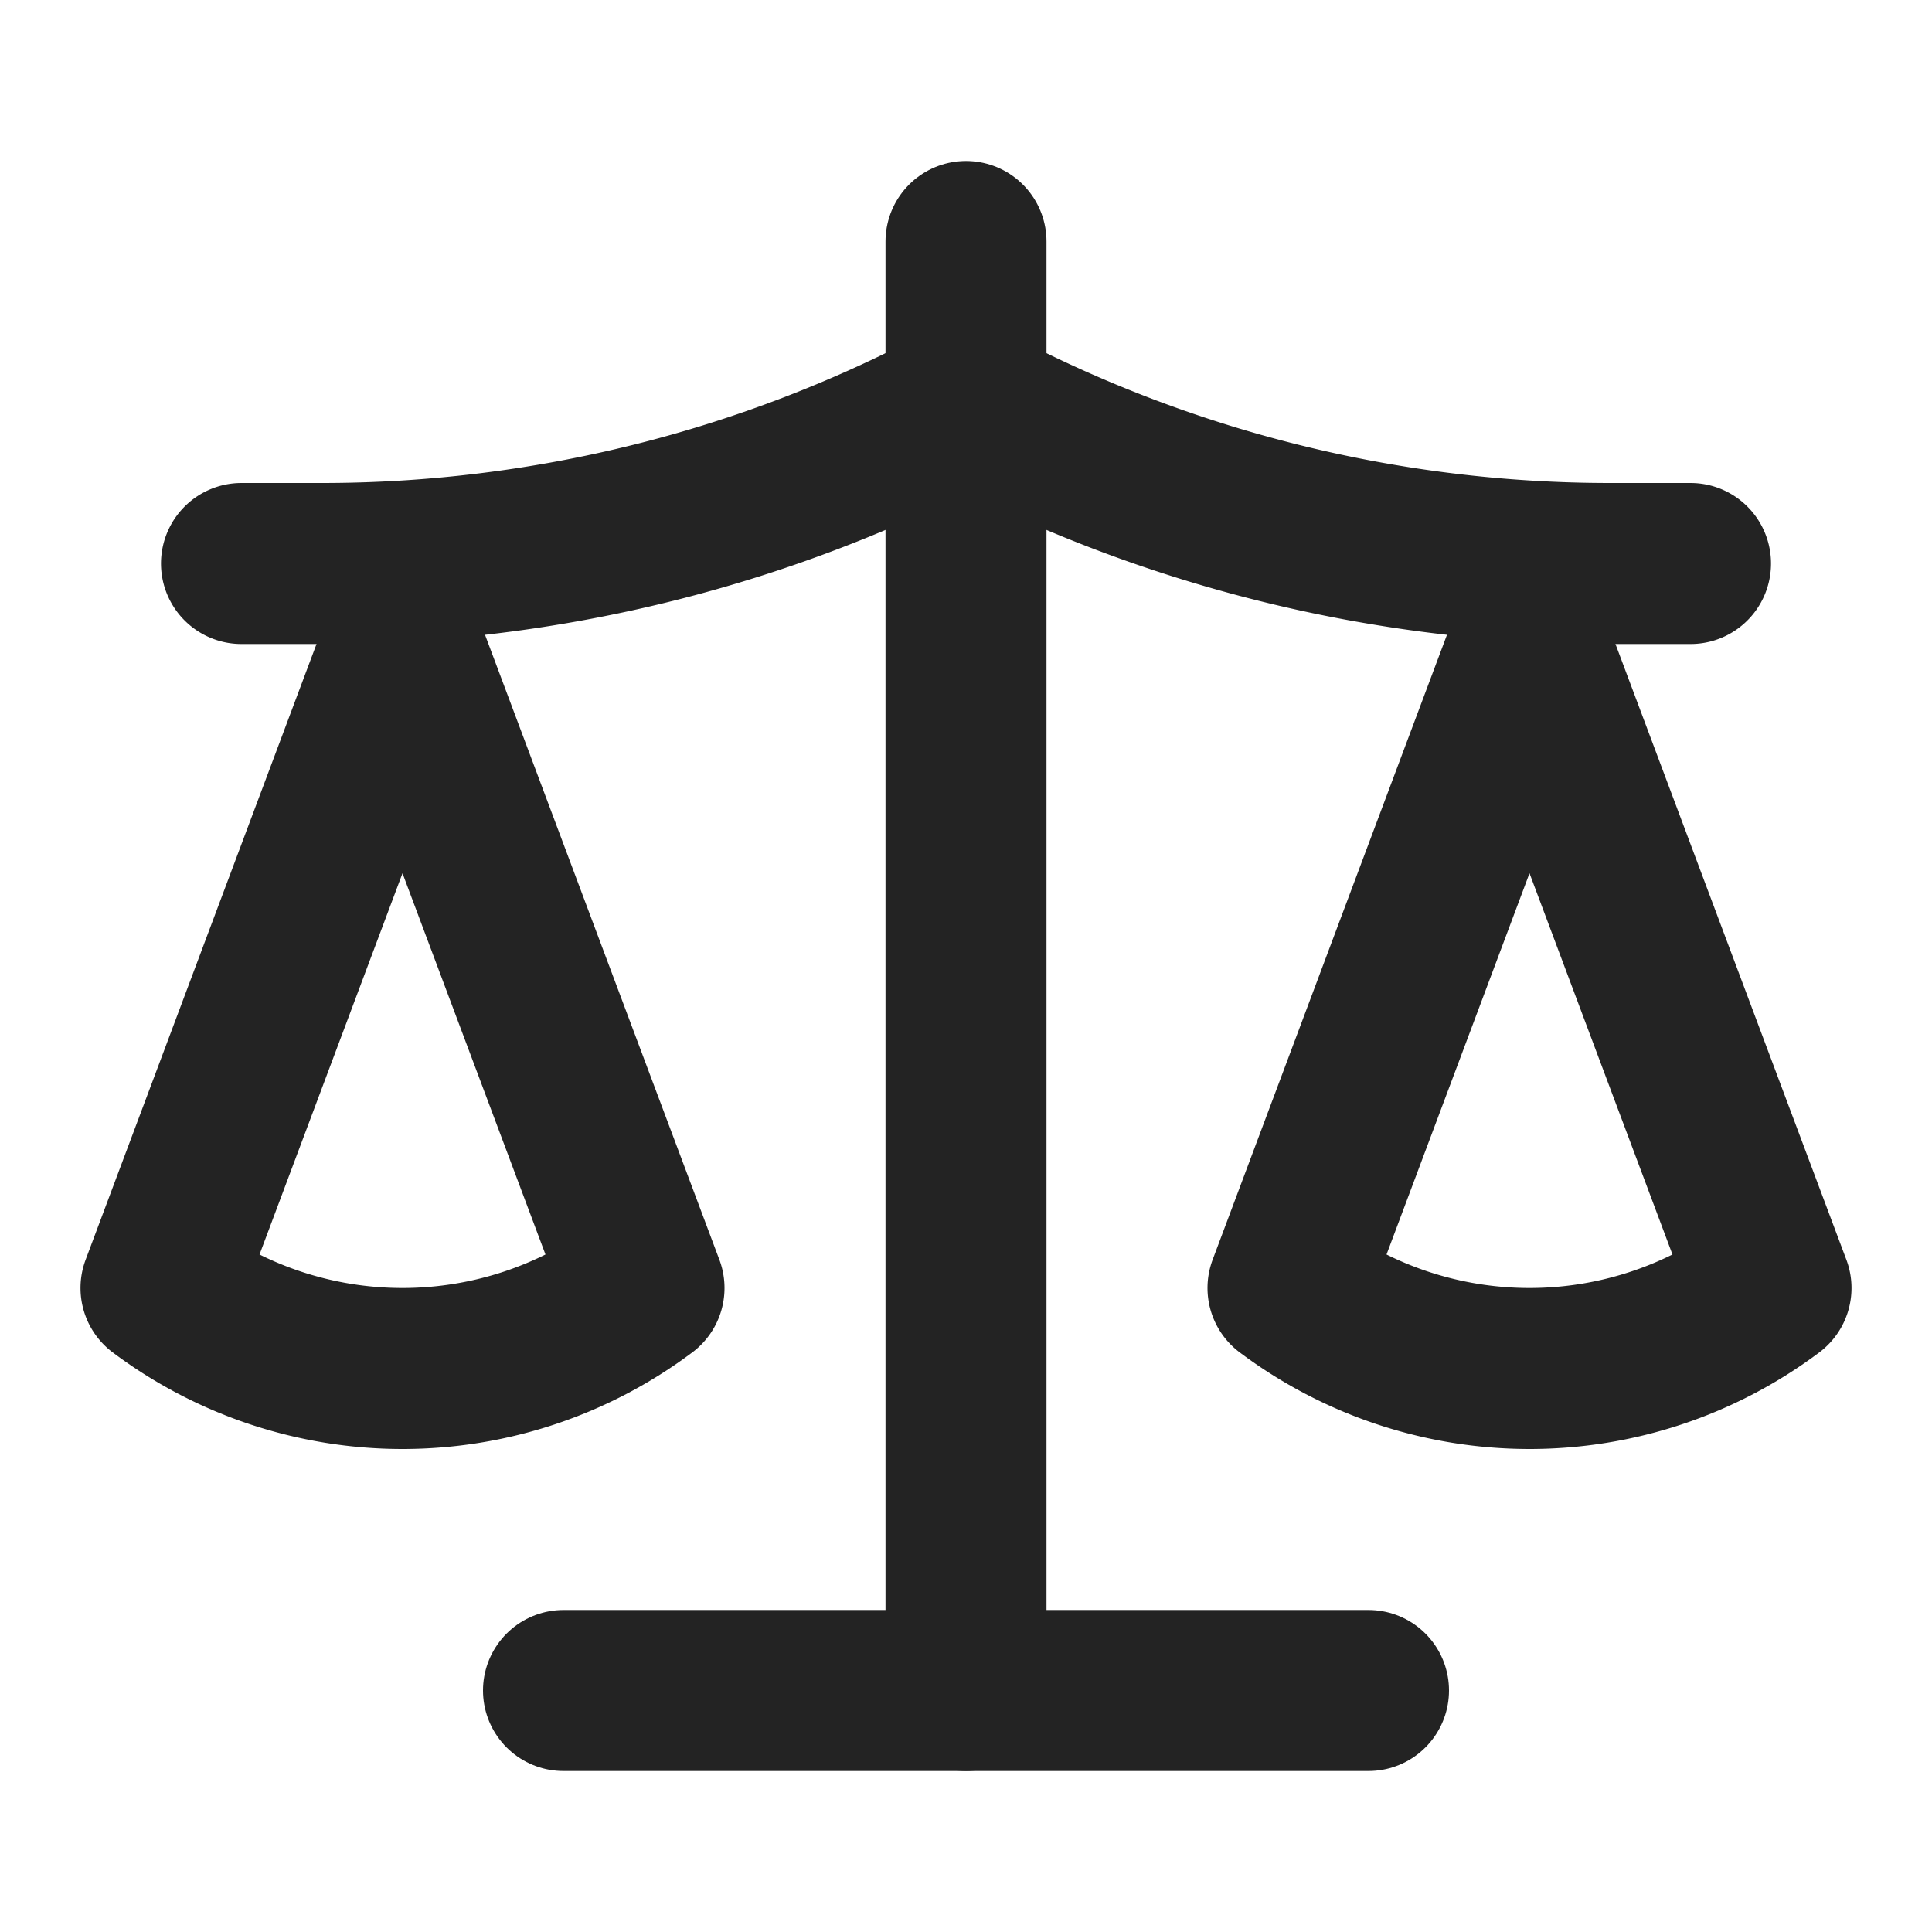
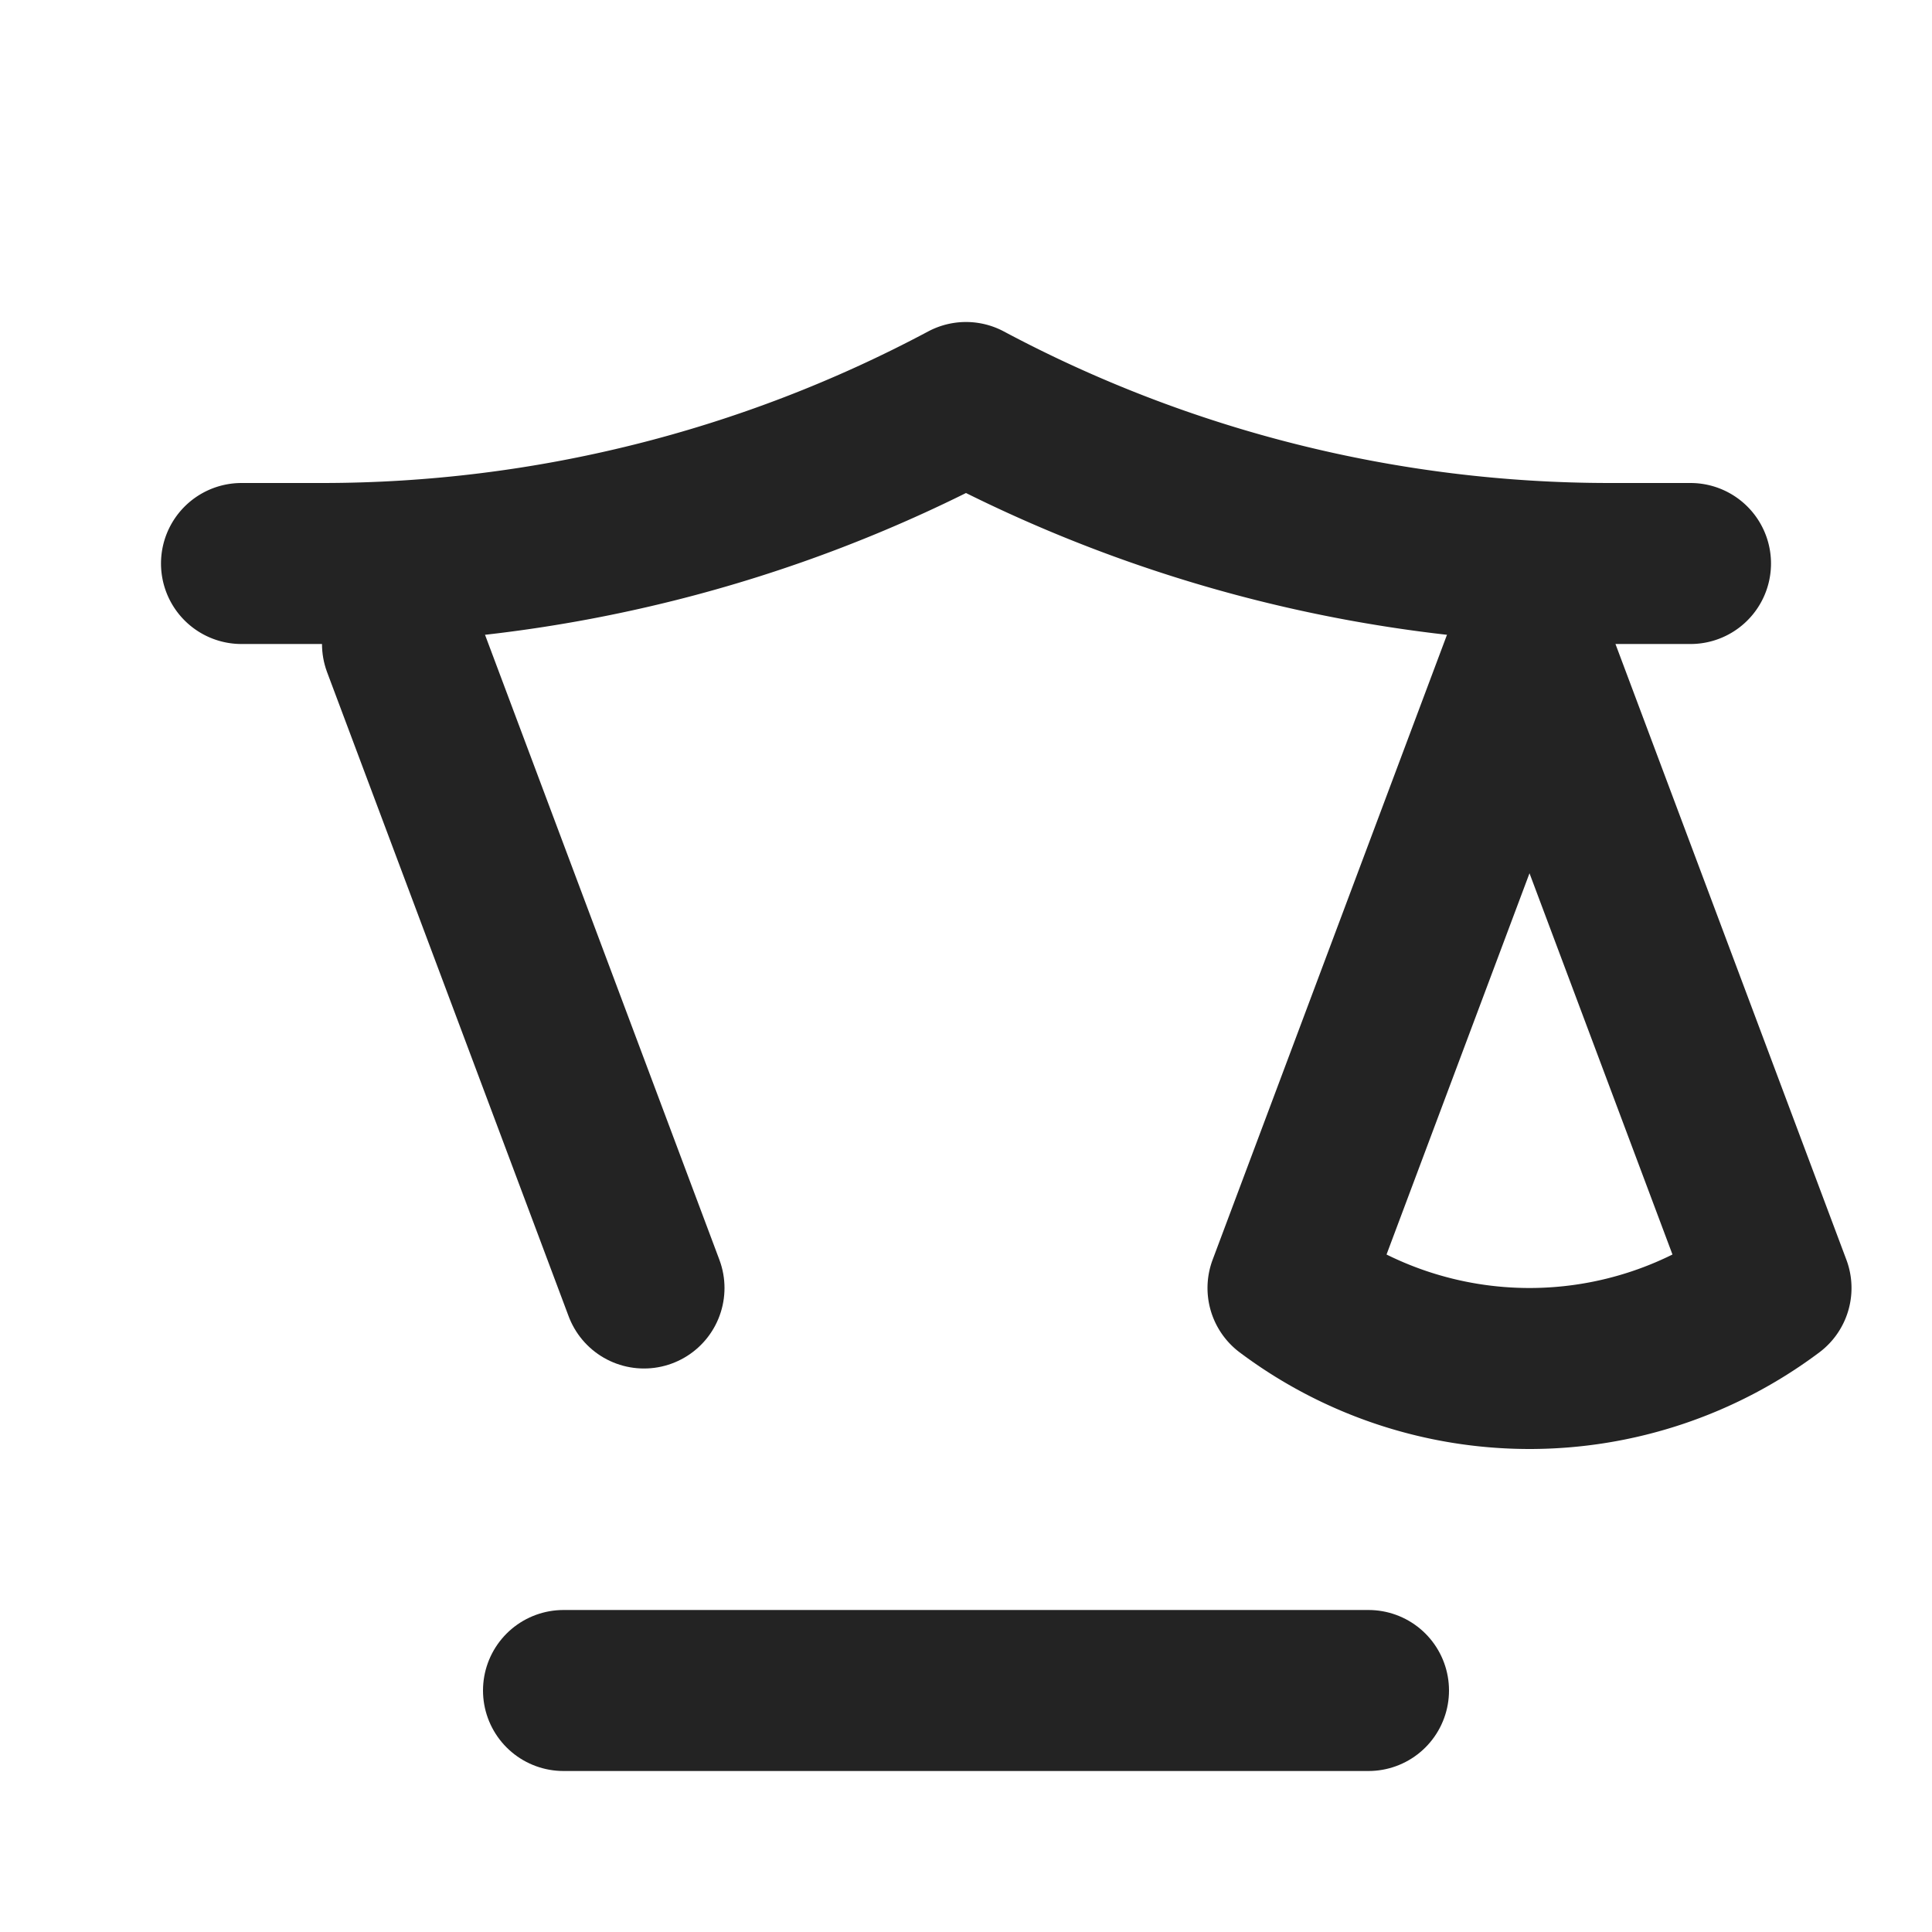
<svg xmlns="http://www.w3.org/2000/svg" width="24" height="24" viewBox="0 0 24 24" fill="none" stroke="#232323" stroke-width="2" stroke-linecap="round" stroke-linejoin="round" class="lucide lucide-scale-icon lucide-scale">
-   <path d="M12 3v18" />
  <path d="m19 8 3 8a5 5 0 0 1-6 0zV7" />
  <path d="M3 7h1a17 17 0 0 0 8-2 17 17 0 0 0 8 2h1" />
-   <path d="m5 8 3 8a5 5 0 0 1-6 0zV7" />
+   <path d="m5 8 3 8zV7" />
  <path d="M7 21h10" />
</svg>